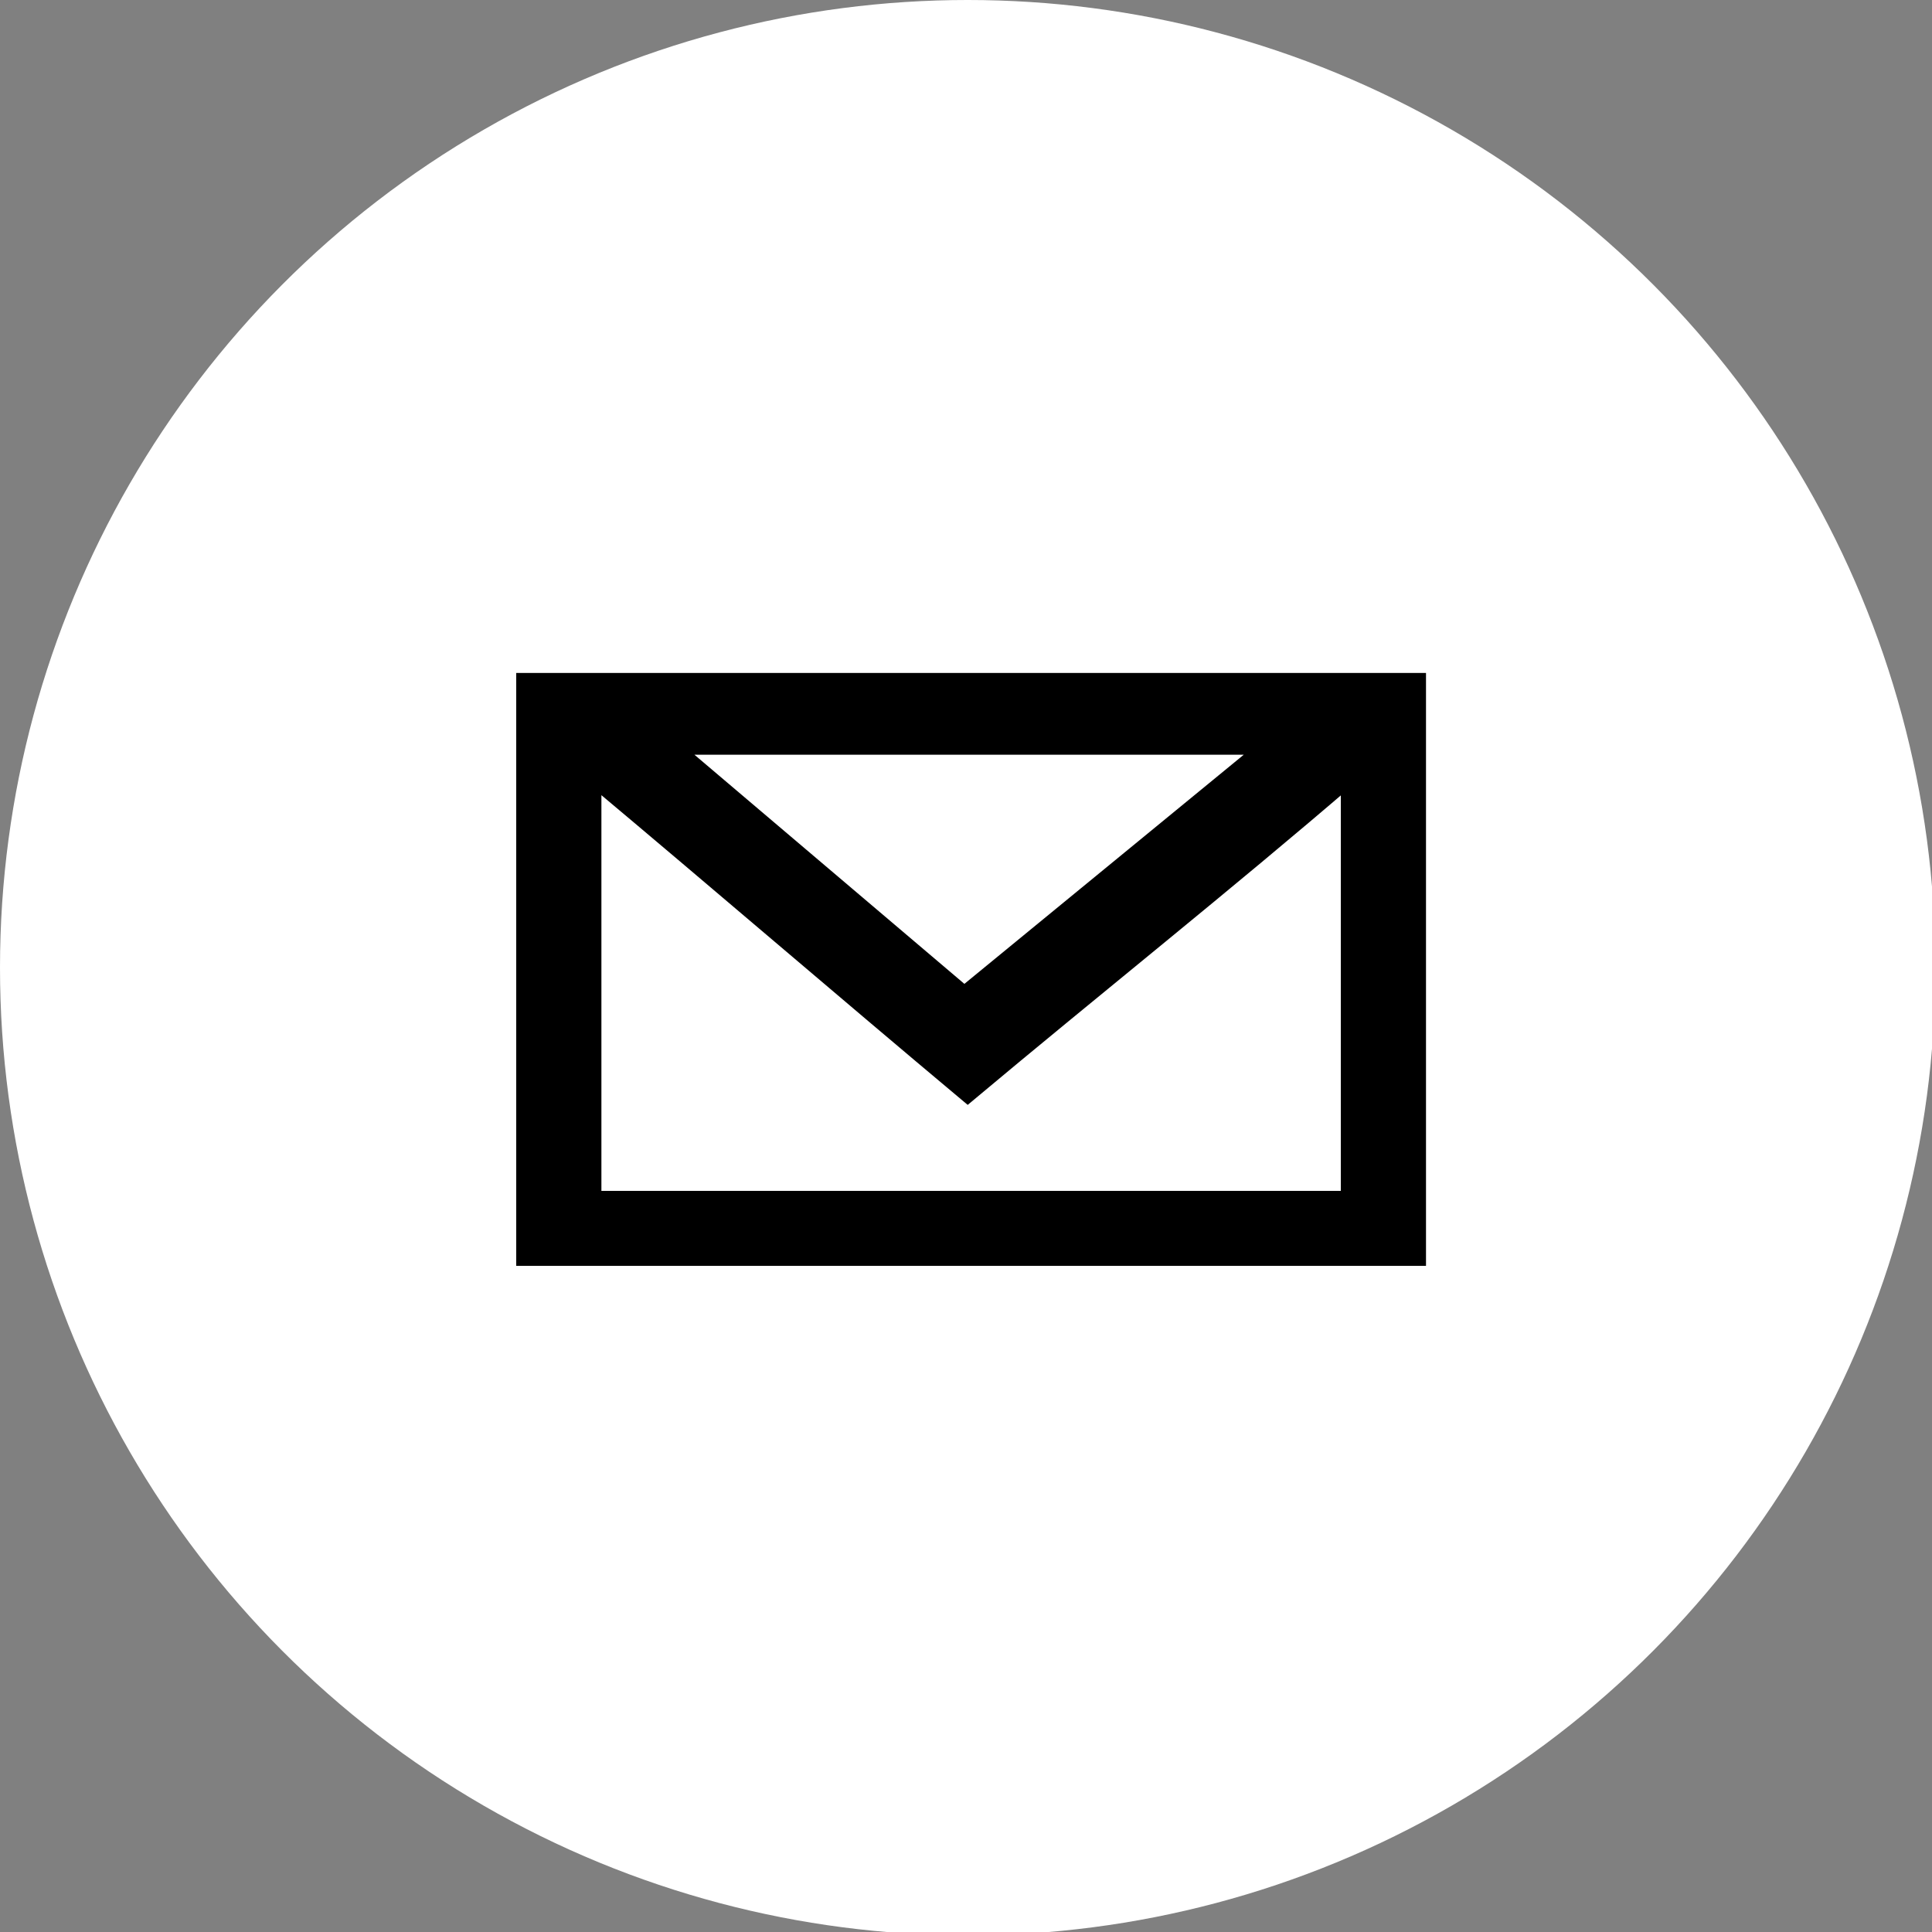
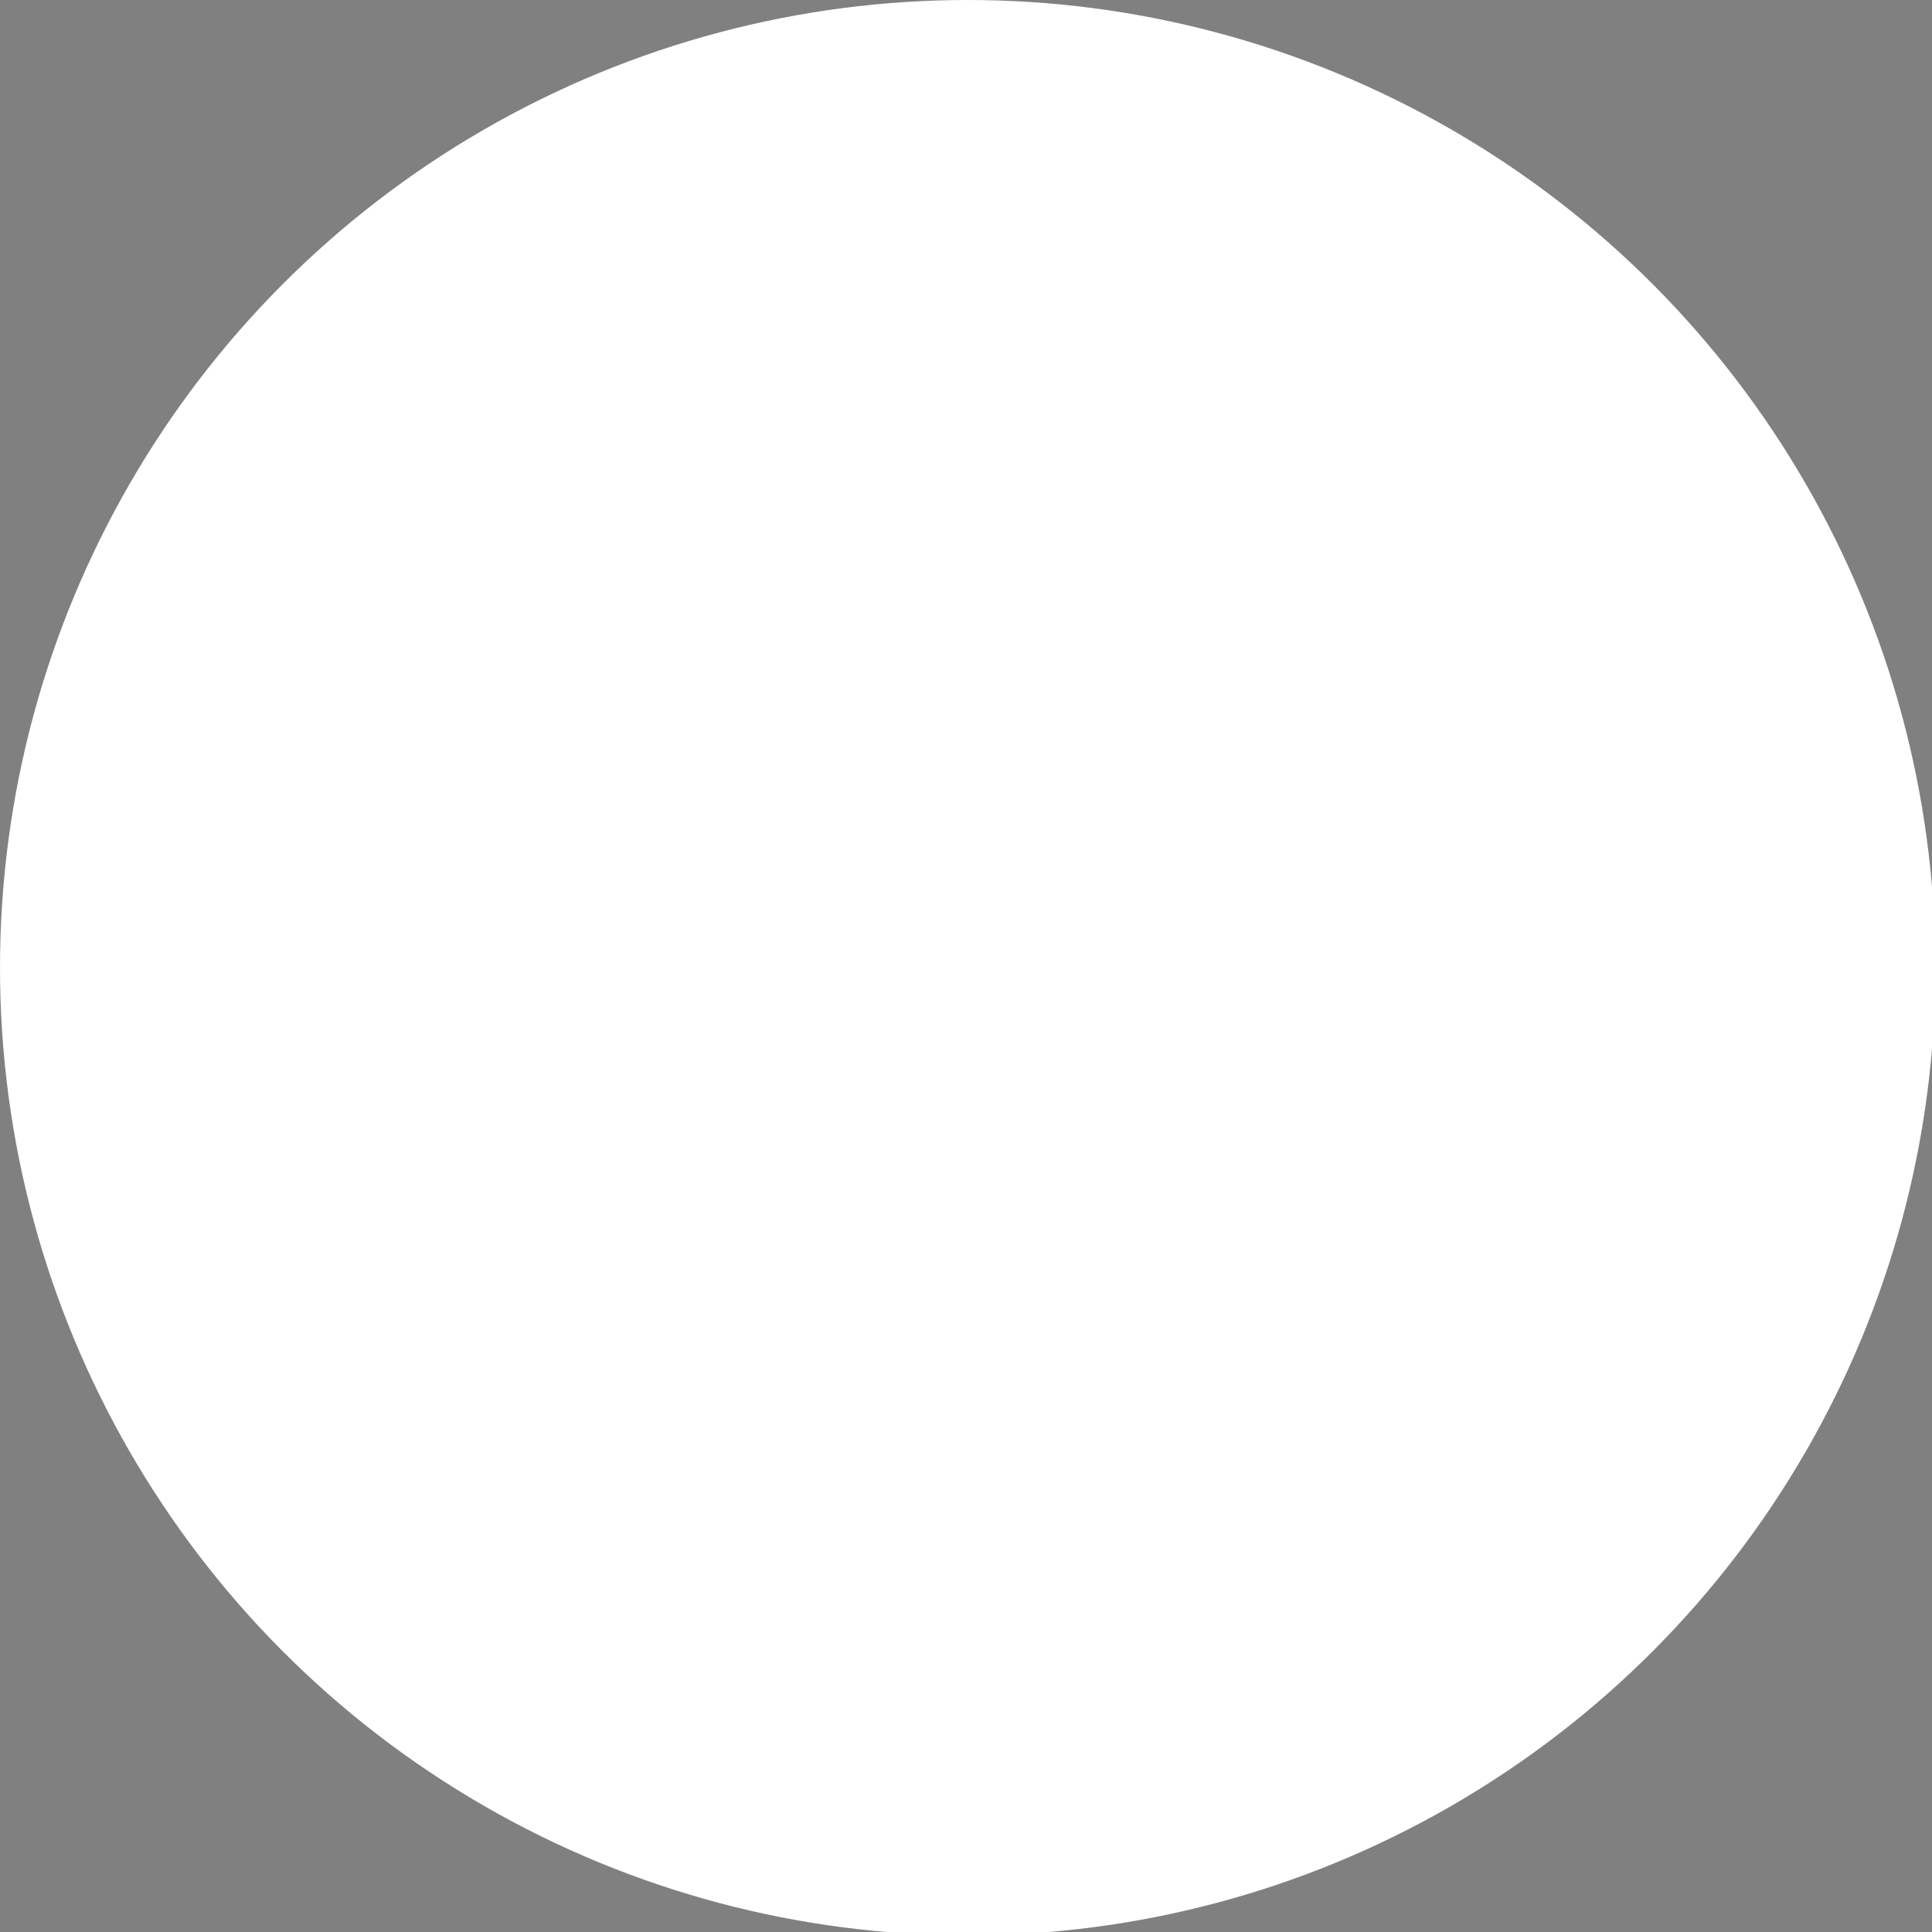
<svg xmlns="http://www.w3.org/2000/svg" version="1.1" id="Capa_2_00000087413681100239212530000008064517663612226461_" x="0px" y="0px" viewBox="0 0 56.7 56.7" style="enable-background:new 0 0 56.7 56.7;" xml:space="preserve">
  <rect x="0" y="0" width="56.7" height="56.7" fill="#808080" stroke="none" />
  <style type="text/css">
	.st0{fill:#FFFFFF;}
	.st1{stroke:#000000;stroke-width:0.5;stroke-miterlimit:10;}
</style>
  <circle class="st0" cx="28.4" cy="28.4" r="28.4" />
-   <path class="st1" d="M15.4,20v0.9V36v0.9h1h24.2h1V36V20.8V20h-1H16.5H15.4z M19.7,21.9h17.5l-8.9,7.3L19.7,21.9z M17.4,22.8  c3.7,3.1,7.3,6.2,11,9.3c3.7-3.1,7.6-6.2,11.2-9.3v12.4H17.4c0-1.6,0-3.1,0-4.7C17.4,27.9,17.4,25.3,17.4,22.8z" />
</svg>